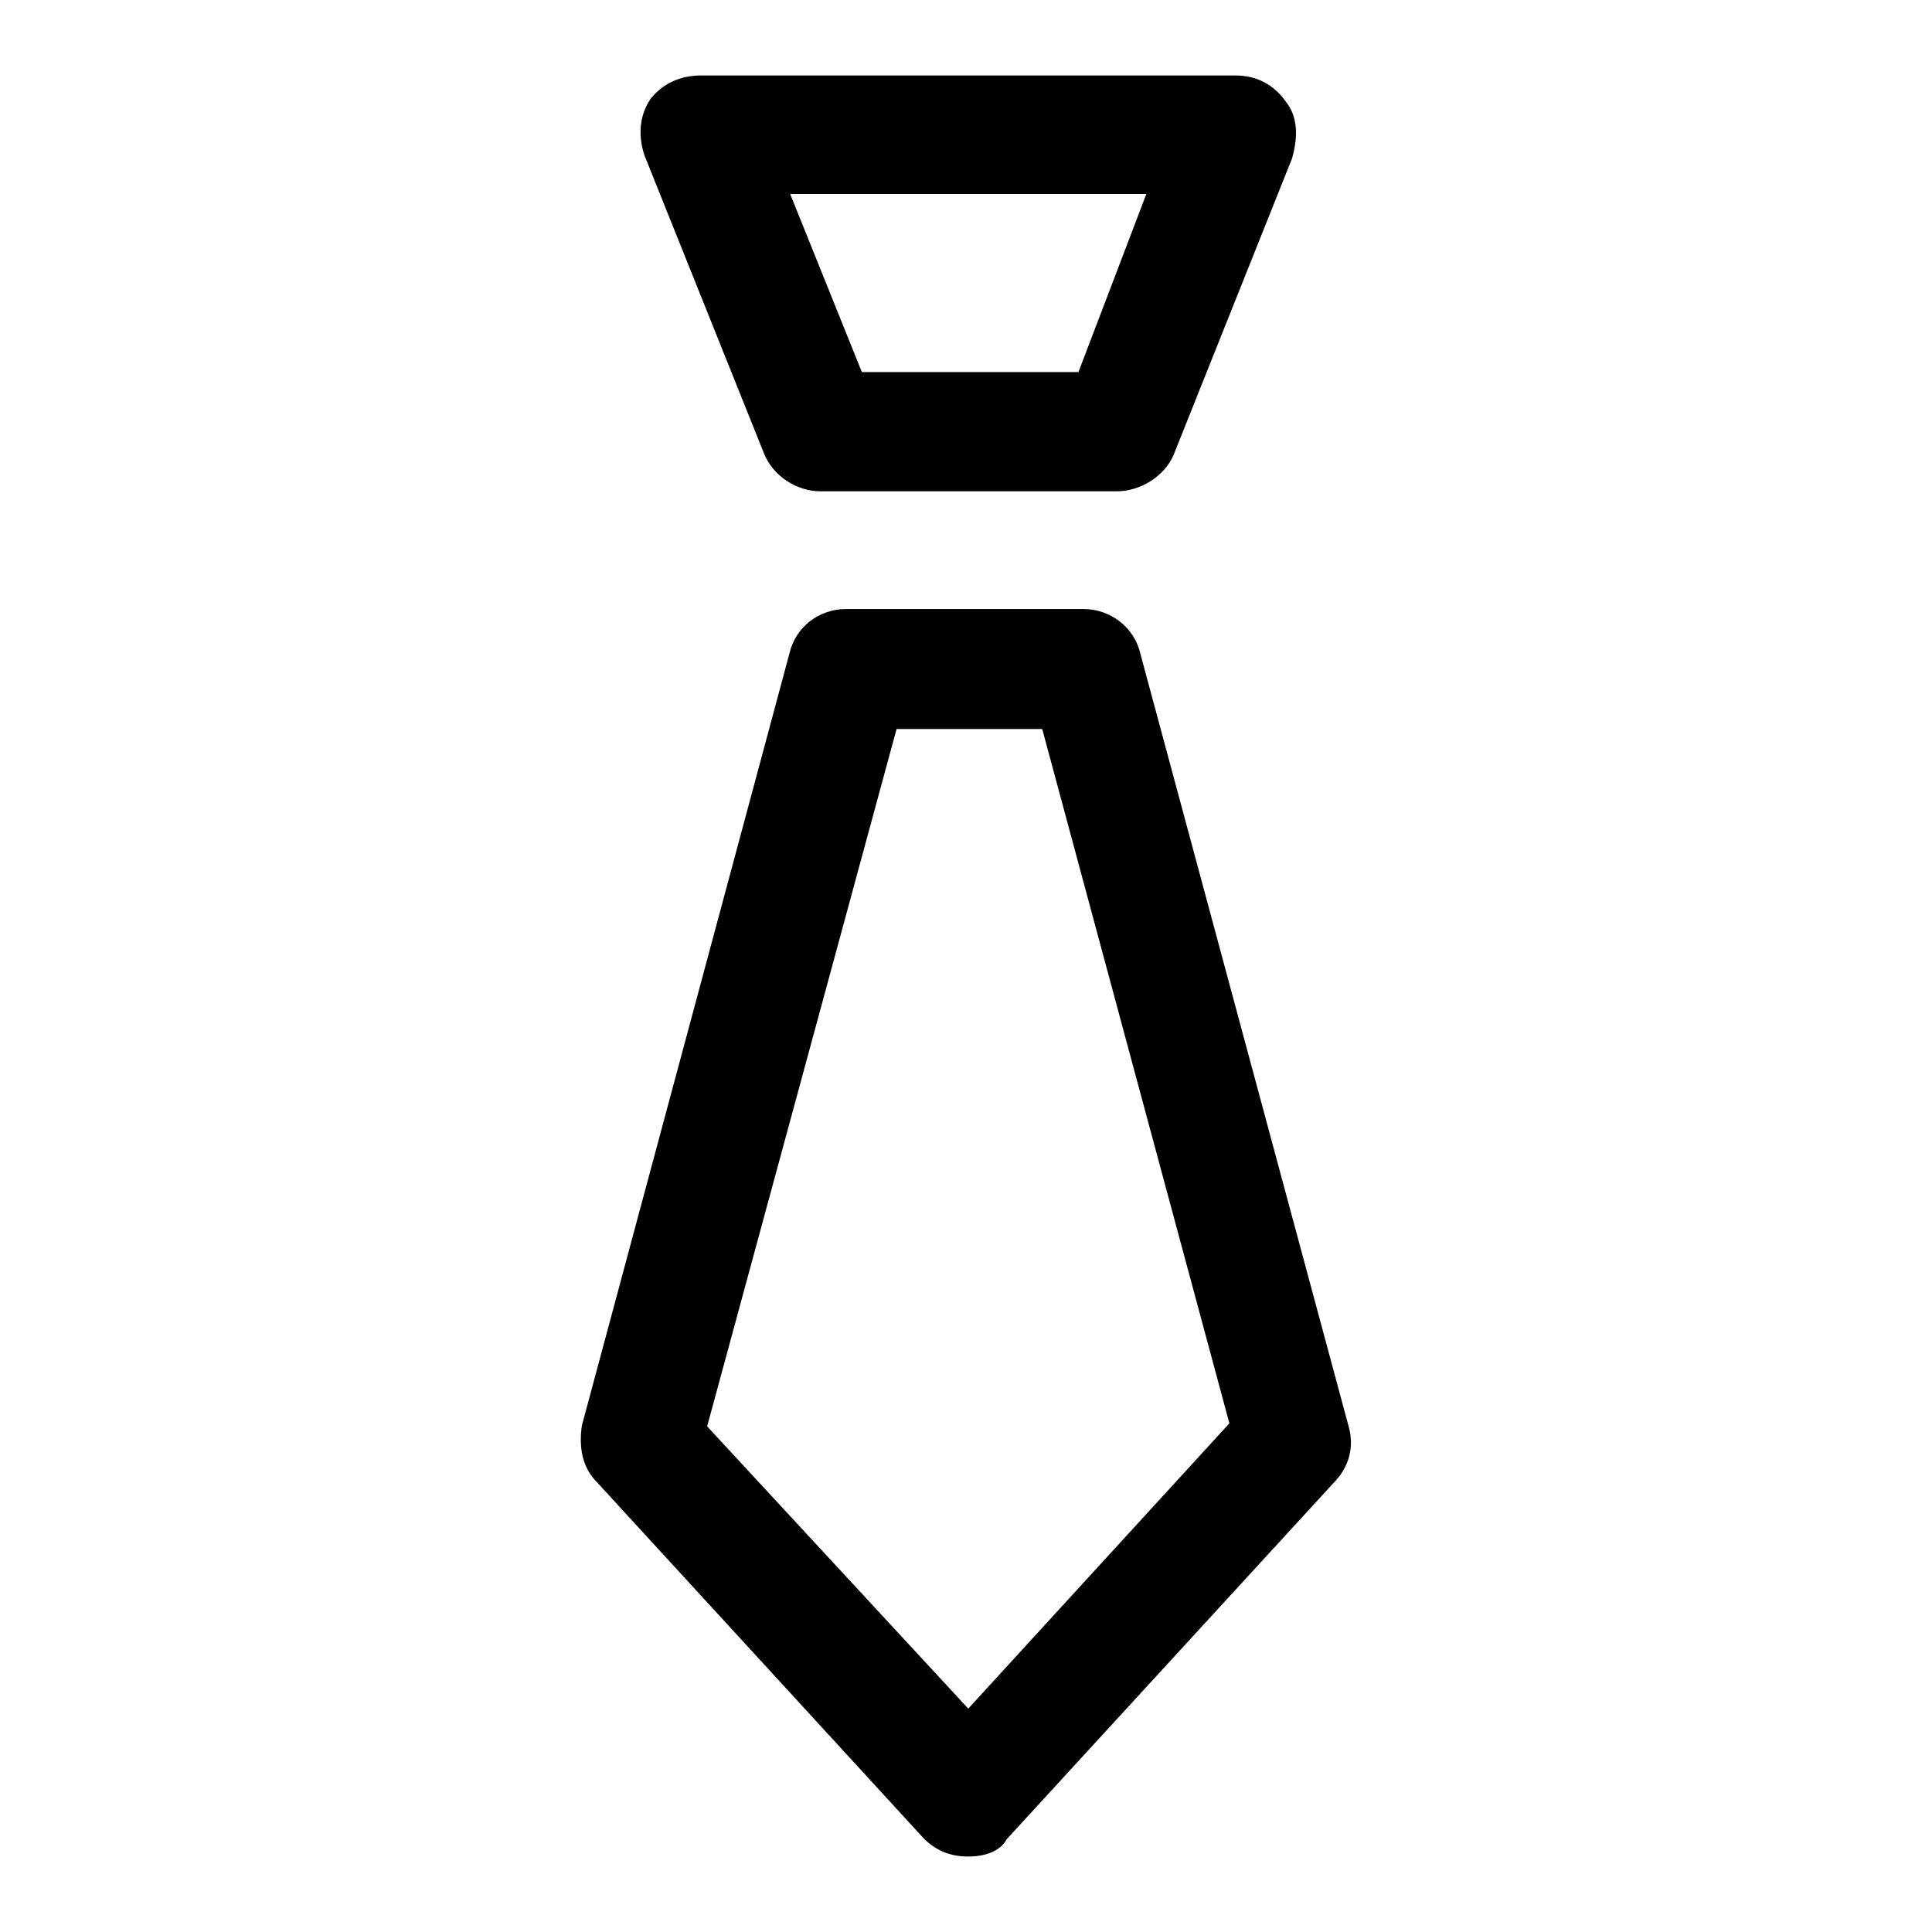
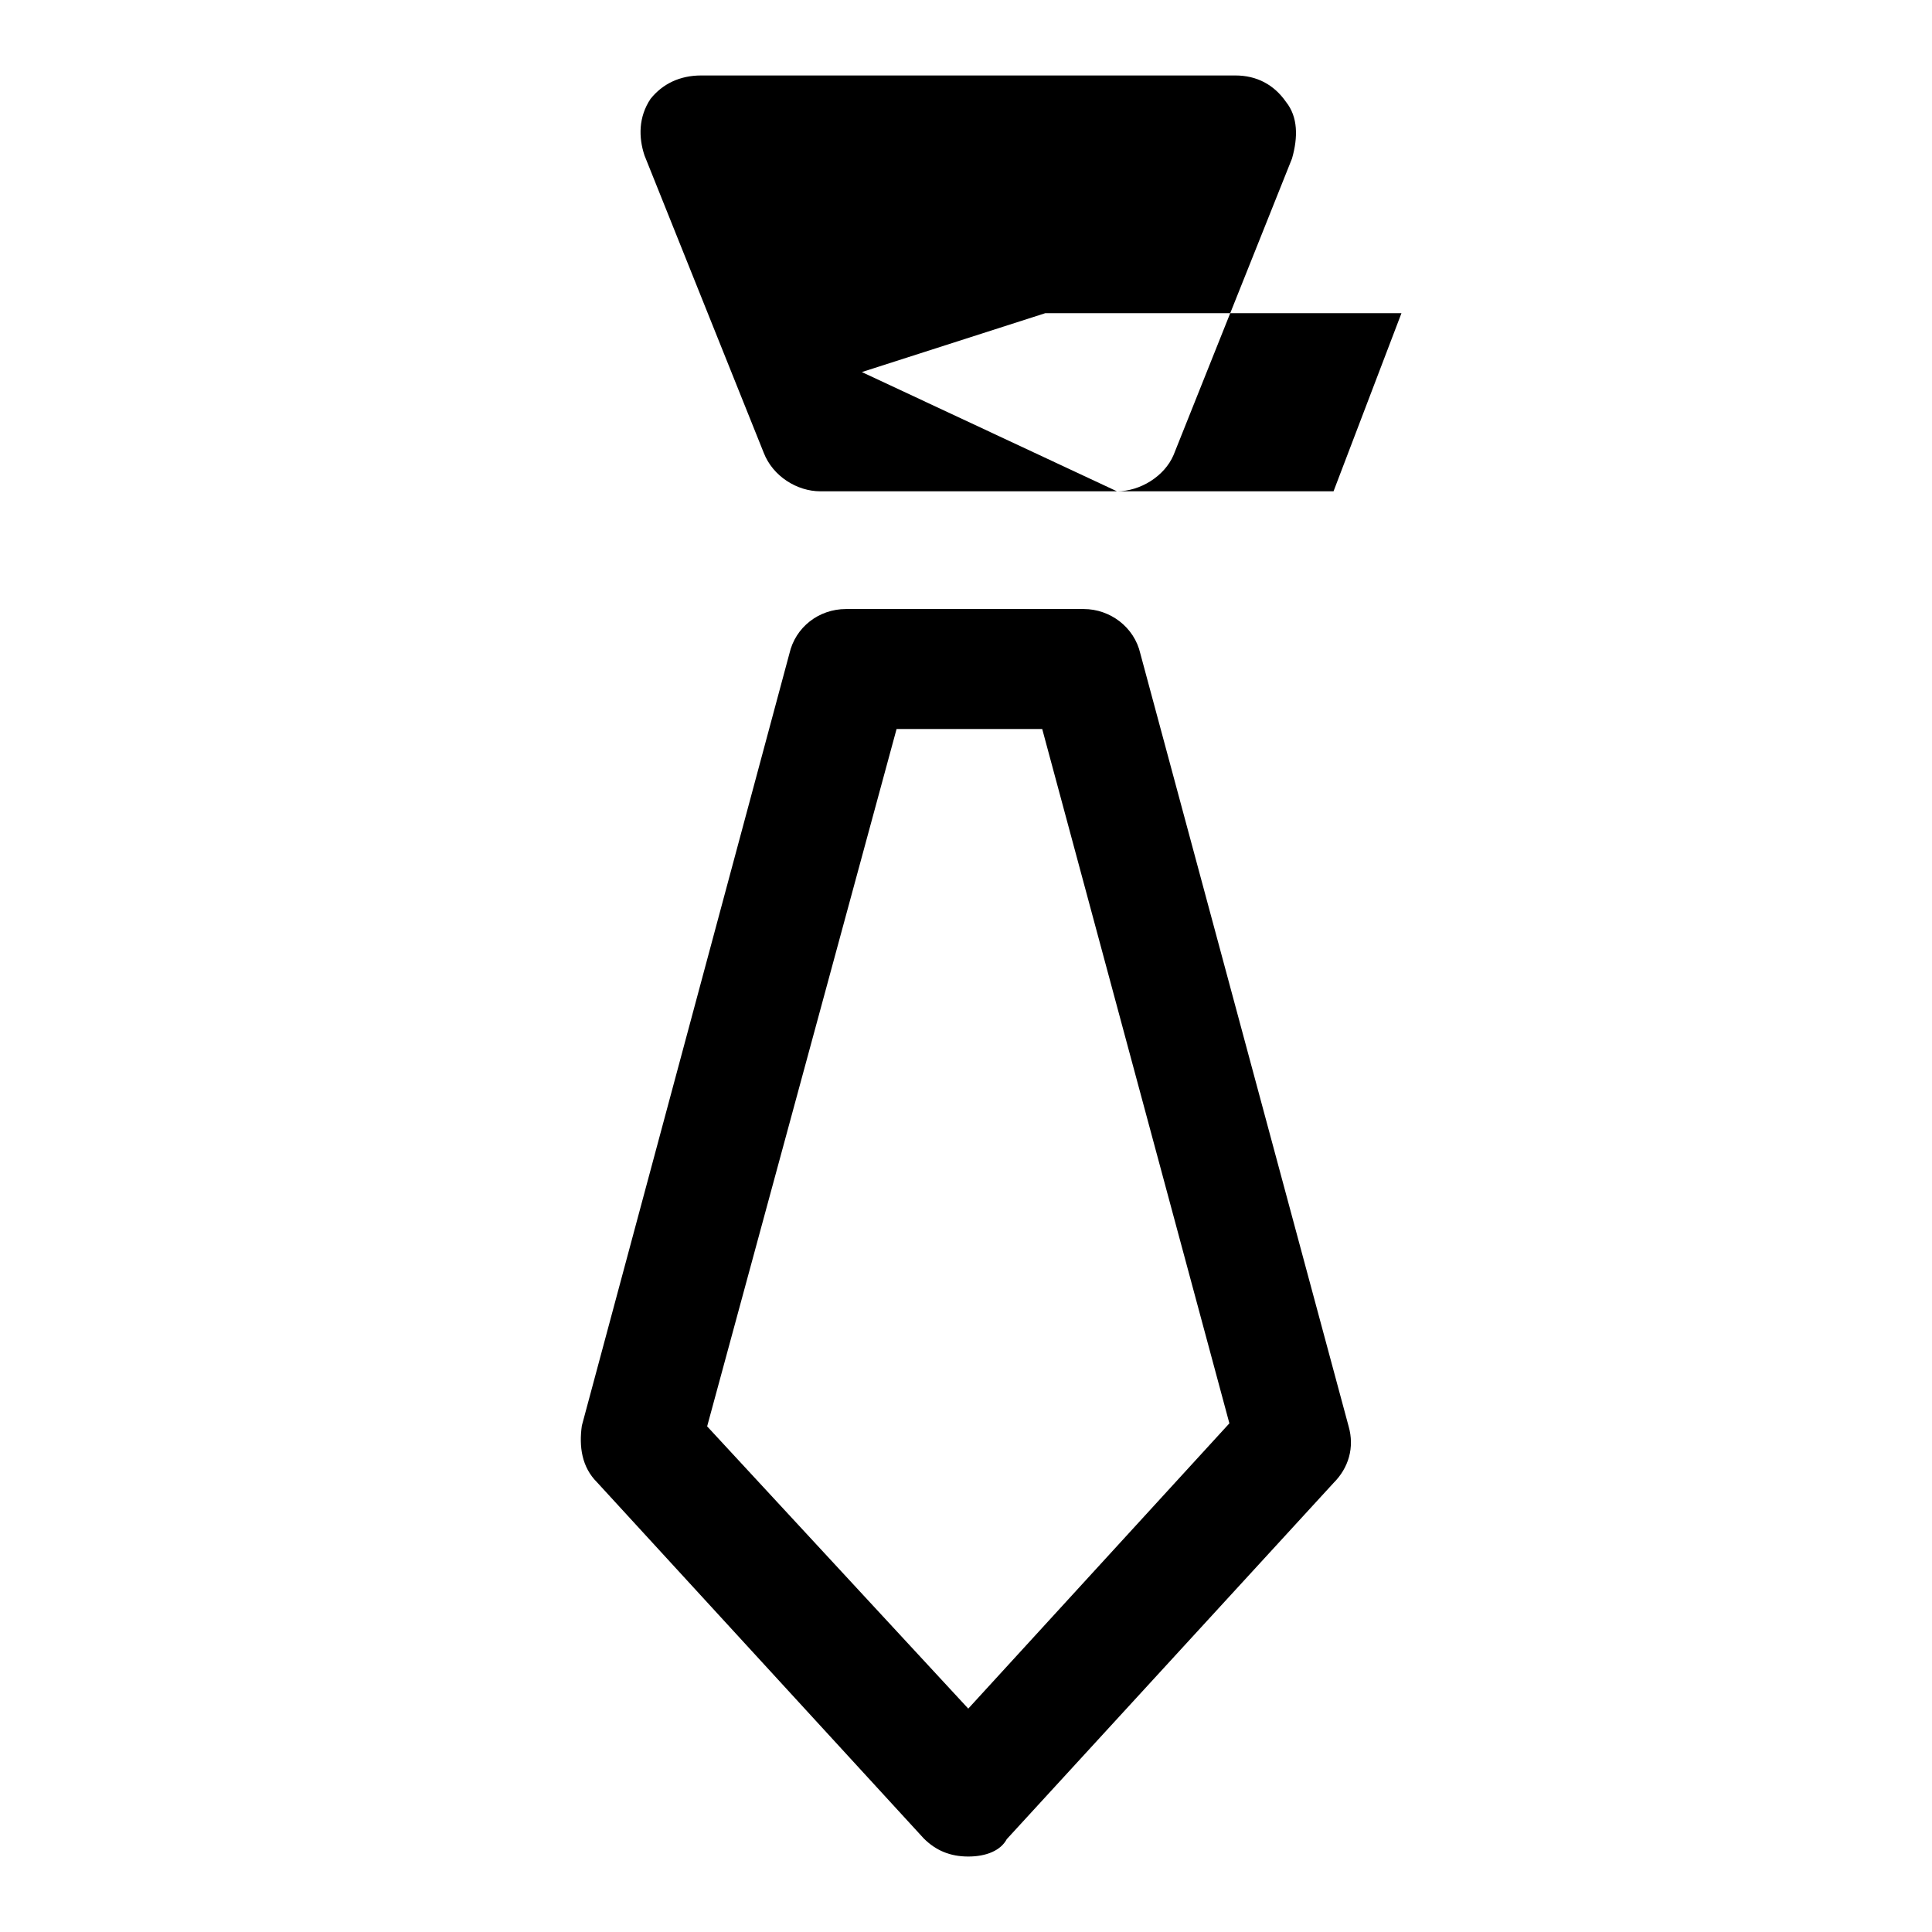
<svg xmlns="http://www.w3.org/2000/svg" version="1.1" x="0px" y="0px" viewBox="0 0 256 256" enable-background="new 0 0 256 256" xml:space="preserve">
  <g>
-     <path fill="#000000" d="M148,65.1h-39.3c-3.1,0-6.3-2-7.5-5.1L85.4,20.6c-0.8-2.4-0.8-5.1,0.8-7.5c1.6-2,3.9-3.1,6.7-3.1h70.8 c2.8,0,5.1,1.2,6.7,3.5c1.6,2,1.6,4.7,0.8,7.5l-15.7,39.3C154.3,63.1,151.1,65.1,148,65.1z M114.2,49.3h28.7l9-23.6h-47.2 L114.2,49.3z M128.3,246c-2.4,0-4.3-0.8-5.9-2.4l-43.3-47.2c-2-2-2.4-4.7-2-7.5l27.5-102.3c0.8-3.5,3.9-5.9,7.5-5.9h31.5 c3.5,0,6.7,2.4,7.5,5.9L178.7,189c0.8,2.8,0,5.5-2,7.5l-43.3,47.2C132.6,245.2,130.7,246,128.3,246L128.3,246z M93.7,189l34.6,37.4 l34.6-37.8l-24.8-92h-19.3L93.7,189z" />
+     <path fill="#000000" d="M148,65.1h-39.3c-3.1,0-6.3-2-7.5-5.1L85.4,20.6c-0.8-2.4-0.8-5.1,0.8-7.5c1.6-2,3.9-3.1,6.7-3.1h70.8 c2.8,0,5.1,1.2,6.7,3.5c1.6,2,1.6,4.7,0.8,7.5l-15.7,39.3C154.3,63.1,151.1,65.1,148,65.1z h28.7l9-23.6h-47.2 L114.2,49.3z M128.3,246c-2.4,0-4.3-0.8-5.9-2.4l-43.3-47.2c-2-2-2.4-4.7-2-7.5l27.5-102.3c0.8-3.5,3.9-5.9,7.5-5.9h31.5 c3.5,0,6.7,2.4,7.5,5.9L178.7,189c0.8,2.8,0,5.5-2,7.5l-43.3,47.2C132.6,245.2,130.7,246,128.3,246L128.3,246z M93.7,189l34.6,37.4 l34.6-37.8l-24.8-92h-19.3L93.7,189z" />
  </g>
</svg>